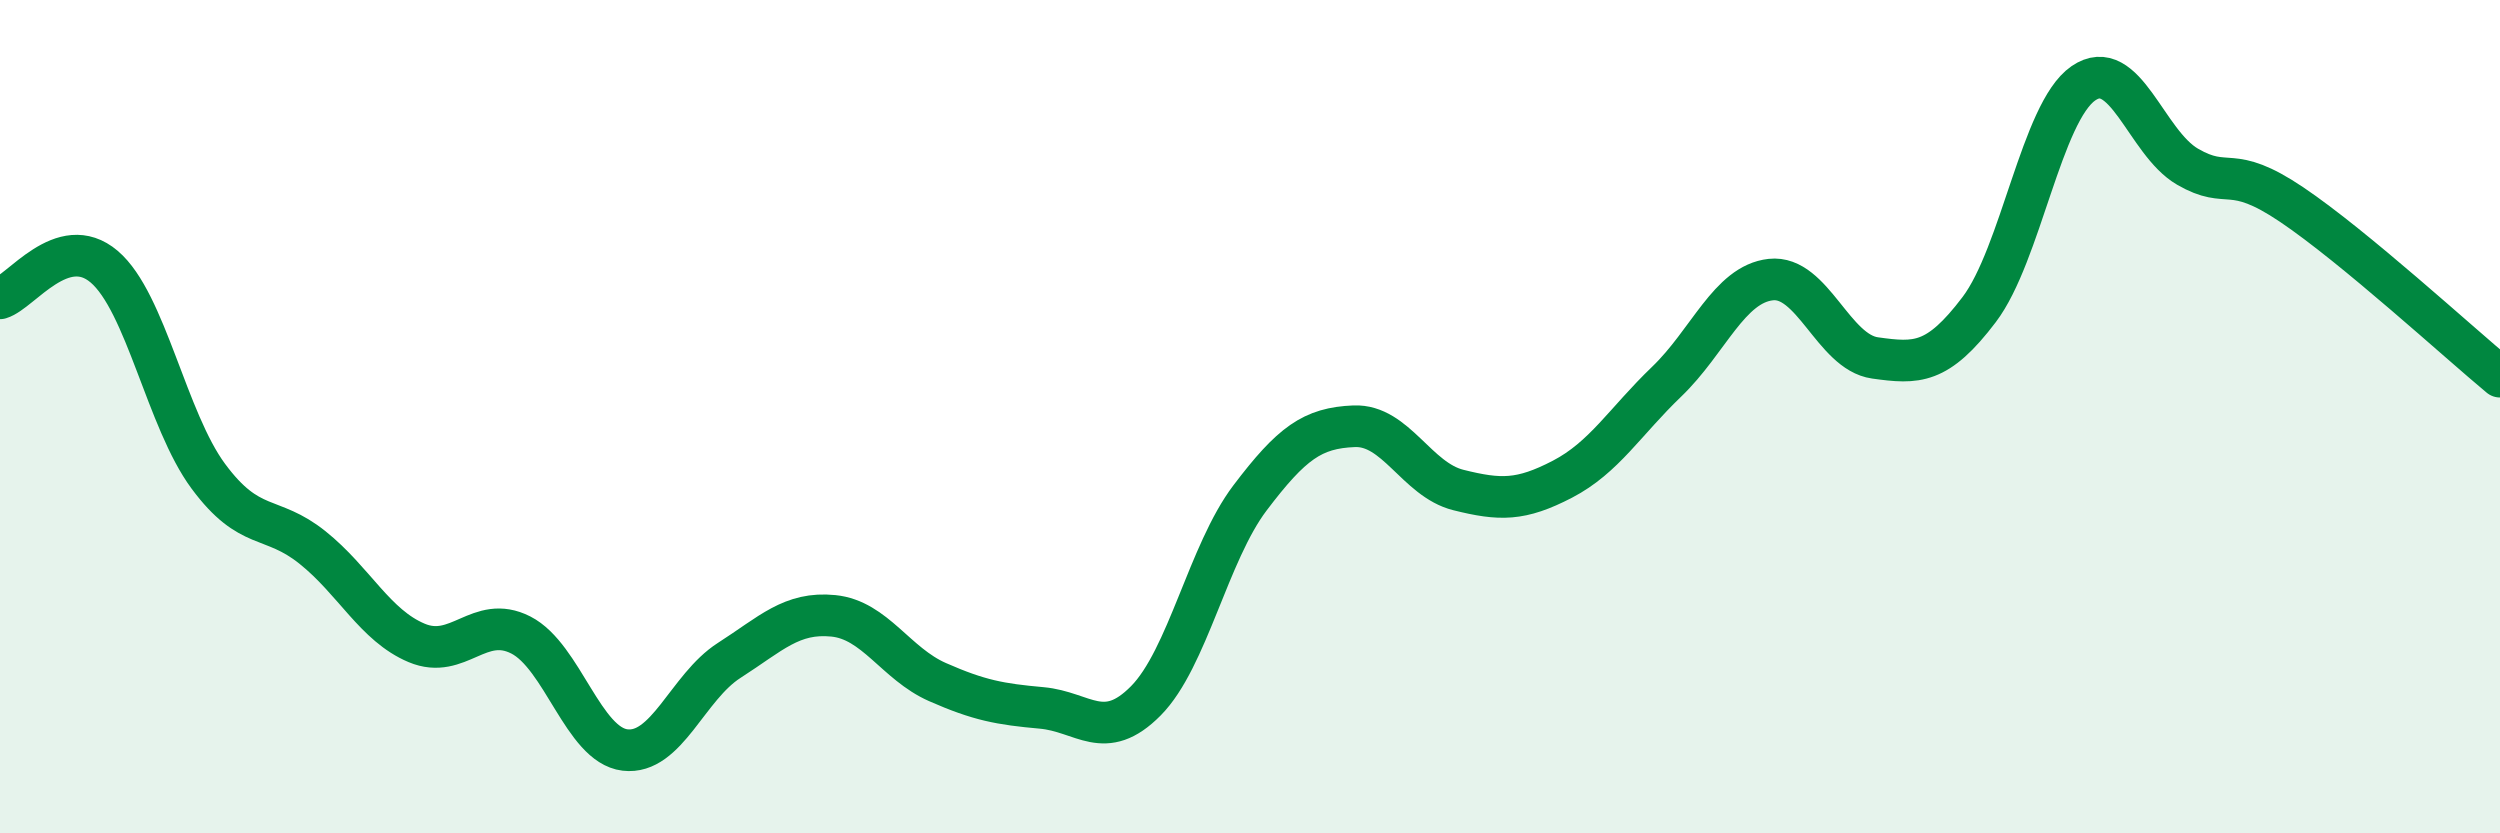
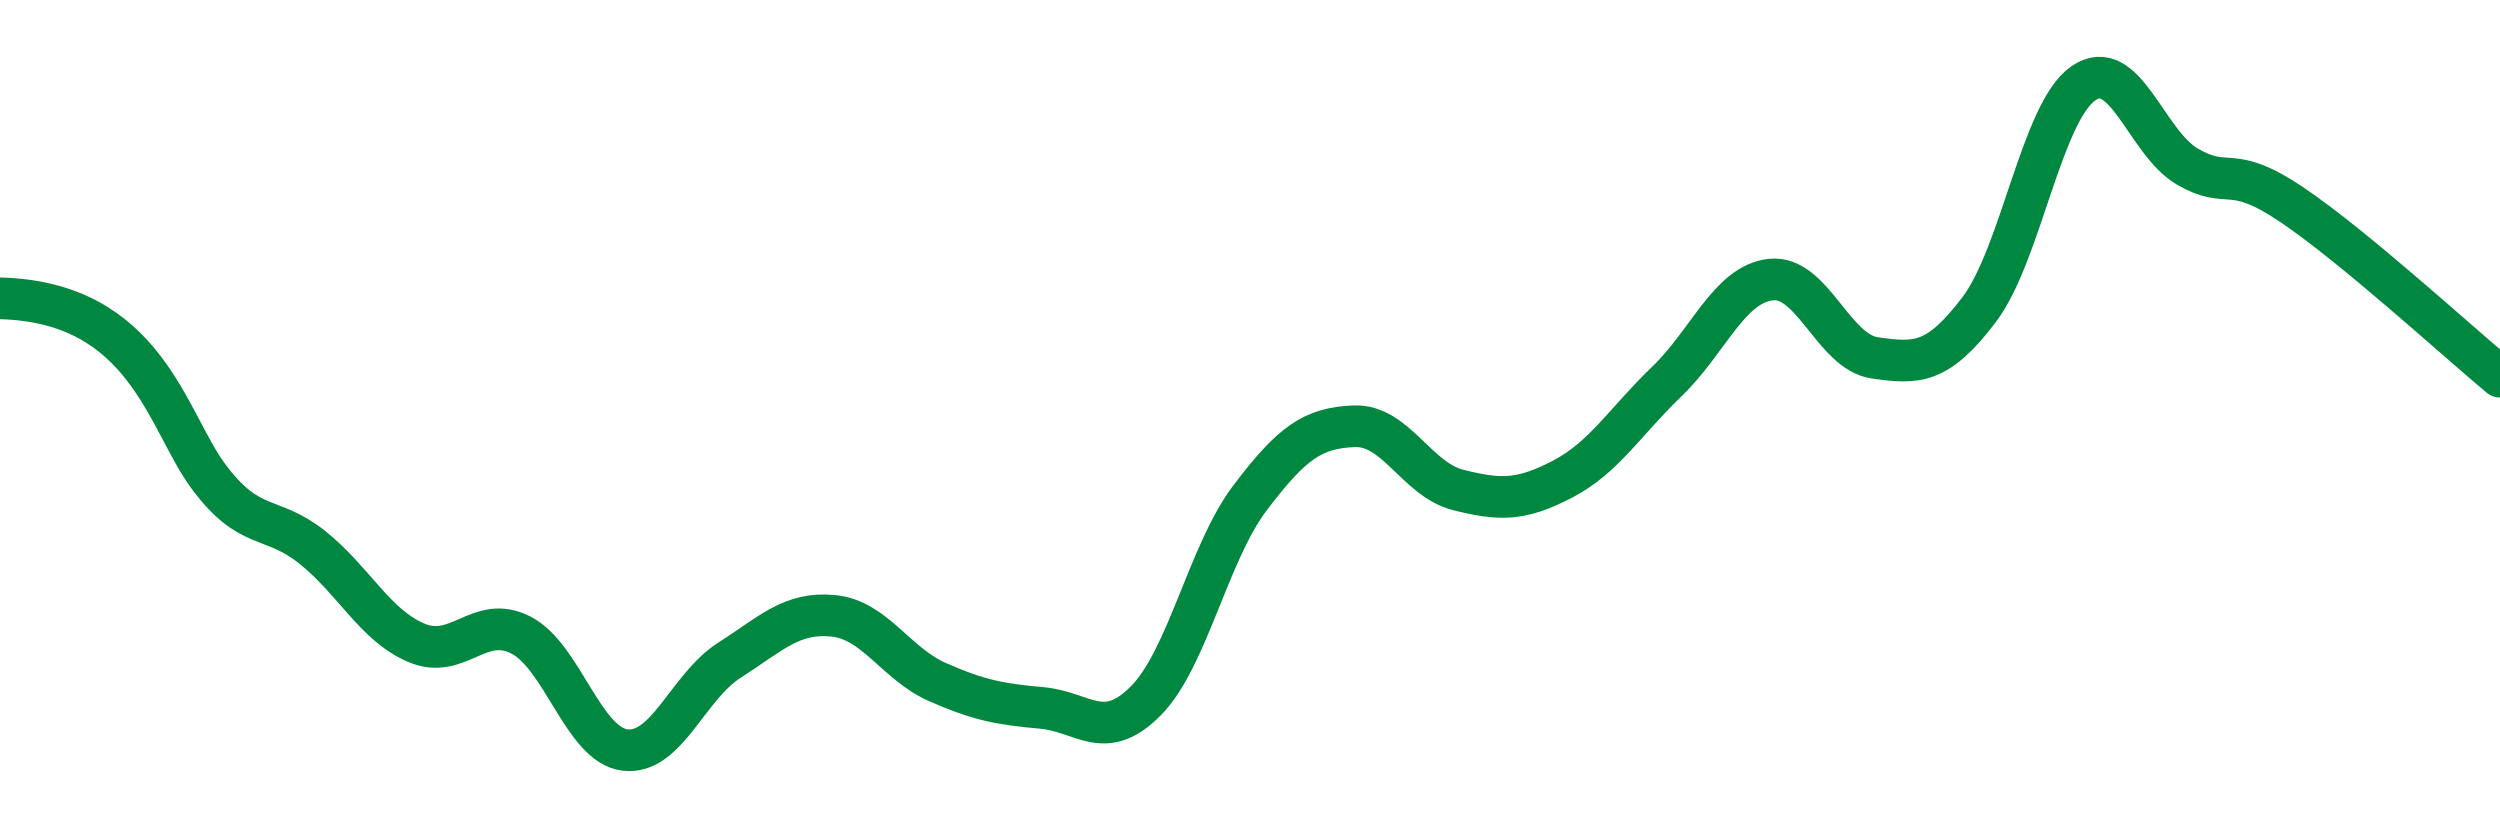
<svg xmlns="http://www.w3.org/2000/svg" width="60" height="20" viewBox="0 0 60 20">
-   <path d="M 0,7.16 C 0.5,7.01 1.5,5.55 2.5,6.4 C 3.5,7.25 4,10.08 5,11.43 C 6,12.78 6.5,12.34 7.5,13.14 C 8.5,13.94 9,15.01 10,15.43 C 11,15.85 11.5,14.73 12.5,15.24 C 13.5,15.75 14,17.88 15,18 C 16,18.12 16.5,16.49 17.5,15.85 C 18.5,15.21 19,14.68 20,14.78 C 21,14.88 21.5,15.93 22.5,16.37 C 23.5,16.81 24,16.9 25,16.99 C 26,17.08 26.5,17.83 27.5,16.82 C 28.5,15.81 29,13.27 30,11.95 C 31,10.63 31.5,10.27 32.5,10.23 C 33.5,10.19 34,11.51 35,11.76 C 36,12.01 36.5,12.02 37.5,11.5 C 38.5,10.98 39,10.12 40,9.16 C 41,8.2 41.5,6.82 42.5,6.71 C 43.5,6.6 44,8.45 45,8.59 C 46,8.73 46.5,8.75 47.5,7.43 C 48.5,6.11 49,2.69 50,2 C 51,1.31 51.5,3.42 52.5,4 C 53.5,4.58 53.5,3.9 55,4.91 C 56.5,5.92 59,8.21 60,9.04L60 20L0 20Z" fill="#008740" opacity="0.1" stroke-linecap="round" stroke-linejoin="round" />
-   <path d="M 0,7.16 C 0.5,7.01 1.5,5.55 2.5,6.4 C 3.5,7.25 4,10.08 5,11.43 C 6,12.78 6.5,12.34 7.5,13.14 C 8.5,13.94 9,15.01 10,15.43 C 11,15.85 11.5,14.73 12.5,15.24 C 13.5,15.75 14,17.88 15,18 C 16,18.12 16.5,16.49 17.5,15.85 C 18.5,15.21 19,14.68 20,14.78 C 21,14.88 21.5,15.93 22.5,16.37 C 23.5,16.81 24,16.9 25,16.99 C 26,17.08 26.5,17.83 27.5,16.82 C 28.5,15.81 29,13.27 30,11.95 C 31,10.63 31.5,10.27 32.5,10.23 C 33.5,10.19 34,11.51 35,11.76 C 36,12.01 36.5,12.02 37.5,11.5 C 38.5,10.98 39,10.12 40,9.16 C 41,8.2 41.5,6.82 42.5,6.71 C 43.5,6.6 44,8.45 45,8.59 C 46,8.73 46.5,8.75 47.5,7.43 C 48.5,6.11 49,2.69 50,2 C 51,1.31 51.5,3.42 52.5,4 C 53.5,4.58 53.5,3.9 55,4.91 C 56.5,5.92 59,8.21 60,9.04" stroke="#008740" stroke-width="1" fill="none" stroke-linecap="round" stroke-linejoin="round" />
+   <path d="M 0,7.16 C 3.5,7.25 4,10.08 5,11.43 C 6,12.78 6.5,12.34 7.5,13.14 C 8.5,13.94 9,15.01 10,15.43 C 11,15.85 11.5,14.73 12.5,15.24 C 13.5,15.75 14,17.88 15,18 C 16,18.12 16.5,16.49 17.5,15.85 C 18.5,15.21 19,14.68 20,14.78 C 21,14.88 21.5,15.93 22.5,16.37 C 23.5,16.81 24,16.9 25,16.99 C 26,17.08 26.5,17.83 27.5,16.82 C 28.5,15.81 29,13.27 30,11.95 C 31,10.63 31.5,10.27 32.5,10.23 C 33.5,10.19 34,11.51 35,11.76 C 36,12.01 36.5,12.02 37.5,11.5 C 38.5,10.98 39,10.12 40,9.16 C 41,8.2 41.5,6.82 42.5,6.71 C 43.5,6.6 44,8.45 45,8.59 C 46,8.73 46.5,8.75 47.5,7.43 C 48.5,6.11 49,2.69 50,2 C 51,1.31 51.5,3.42 52.5,4 C 53.5,4.58 53.5,3.9 55,4.91 C 56.5,5.92 59,8.21 60,9.04" stroke="#008740" stroke-width="1" fill="none" stroke-linecap="round" stroke-linejoin="round" />
</svg>